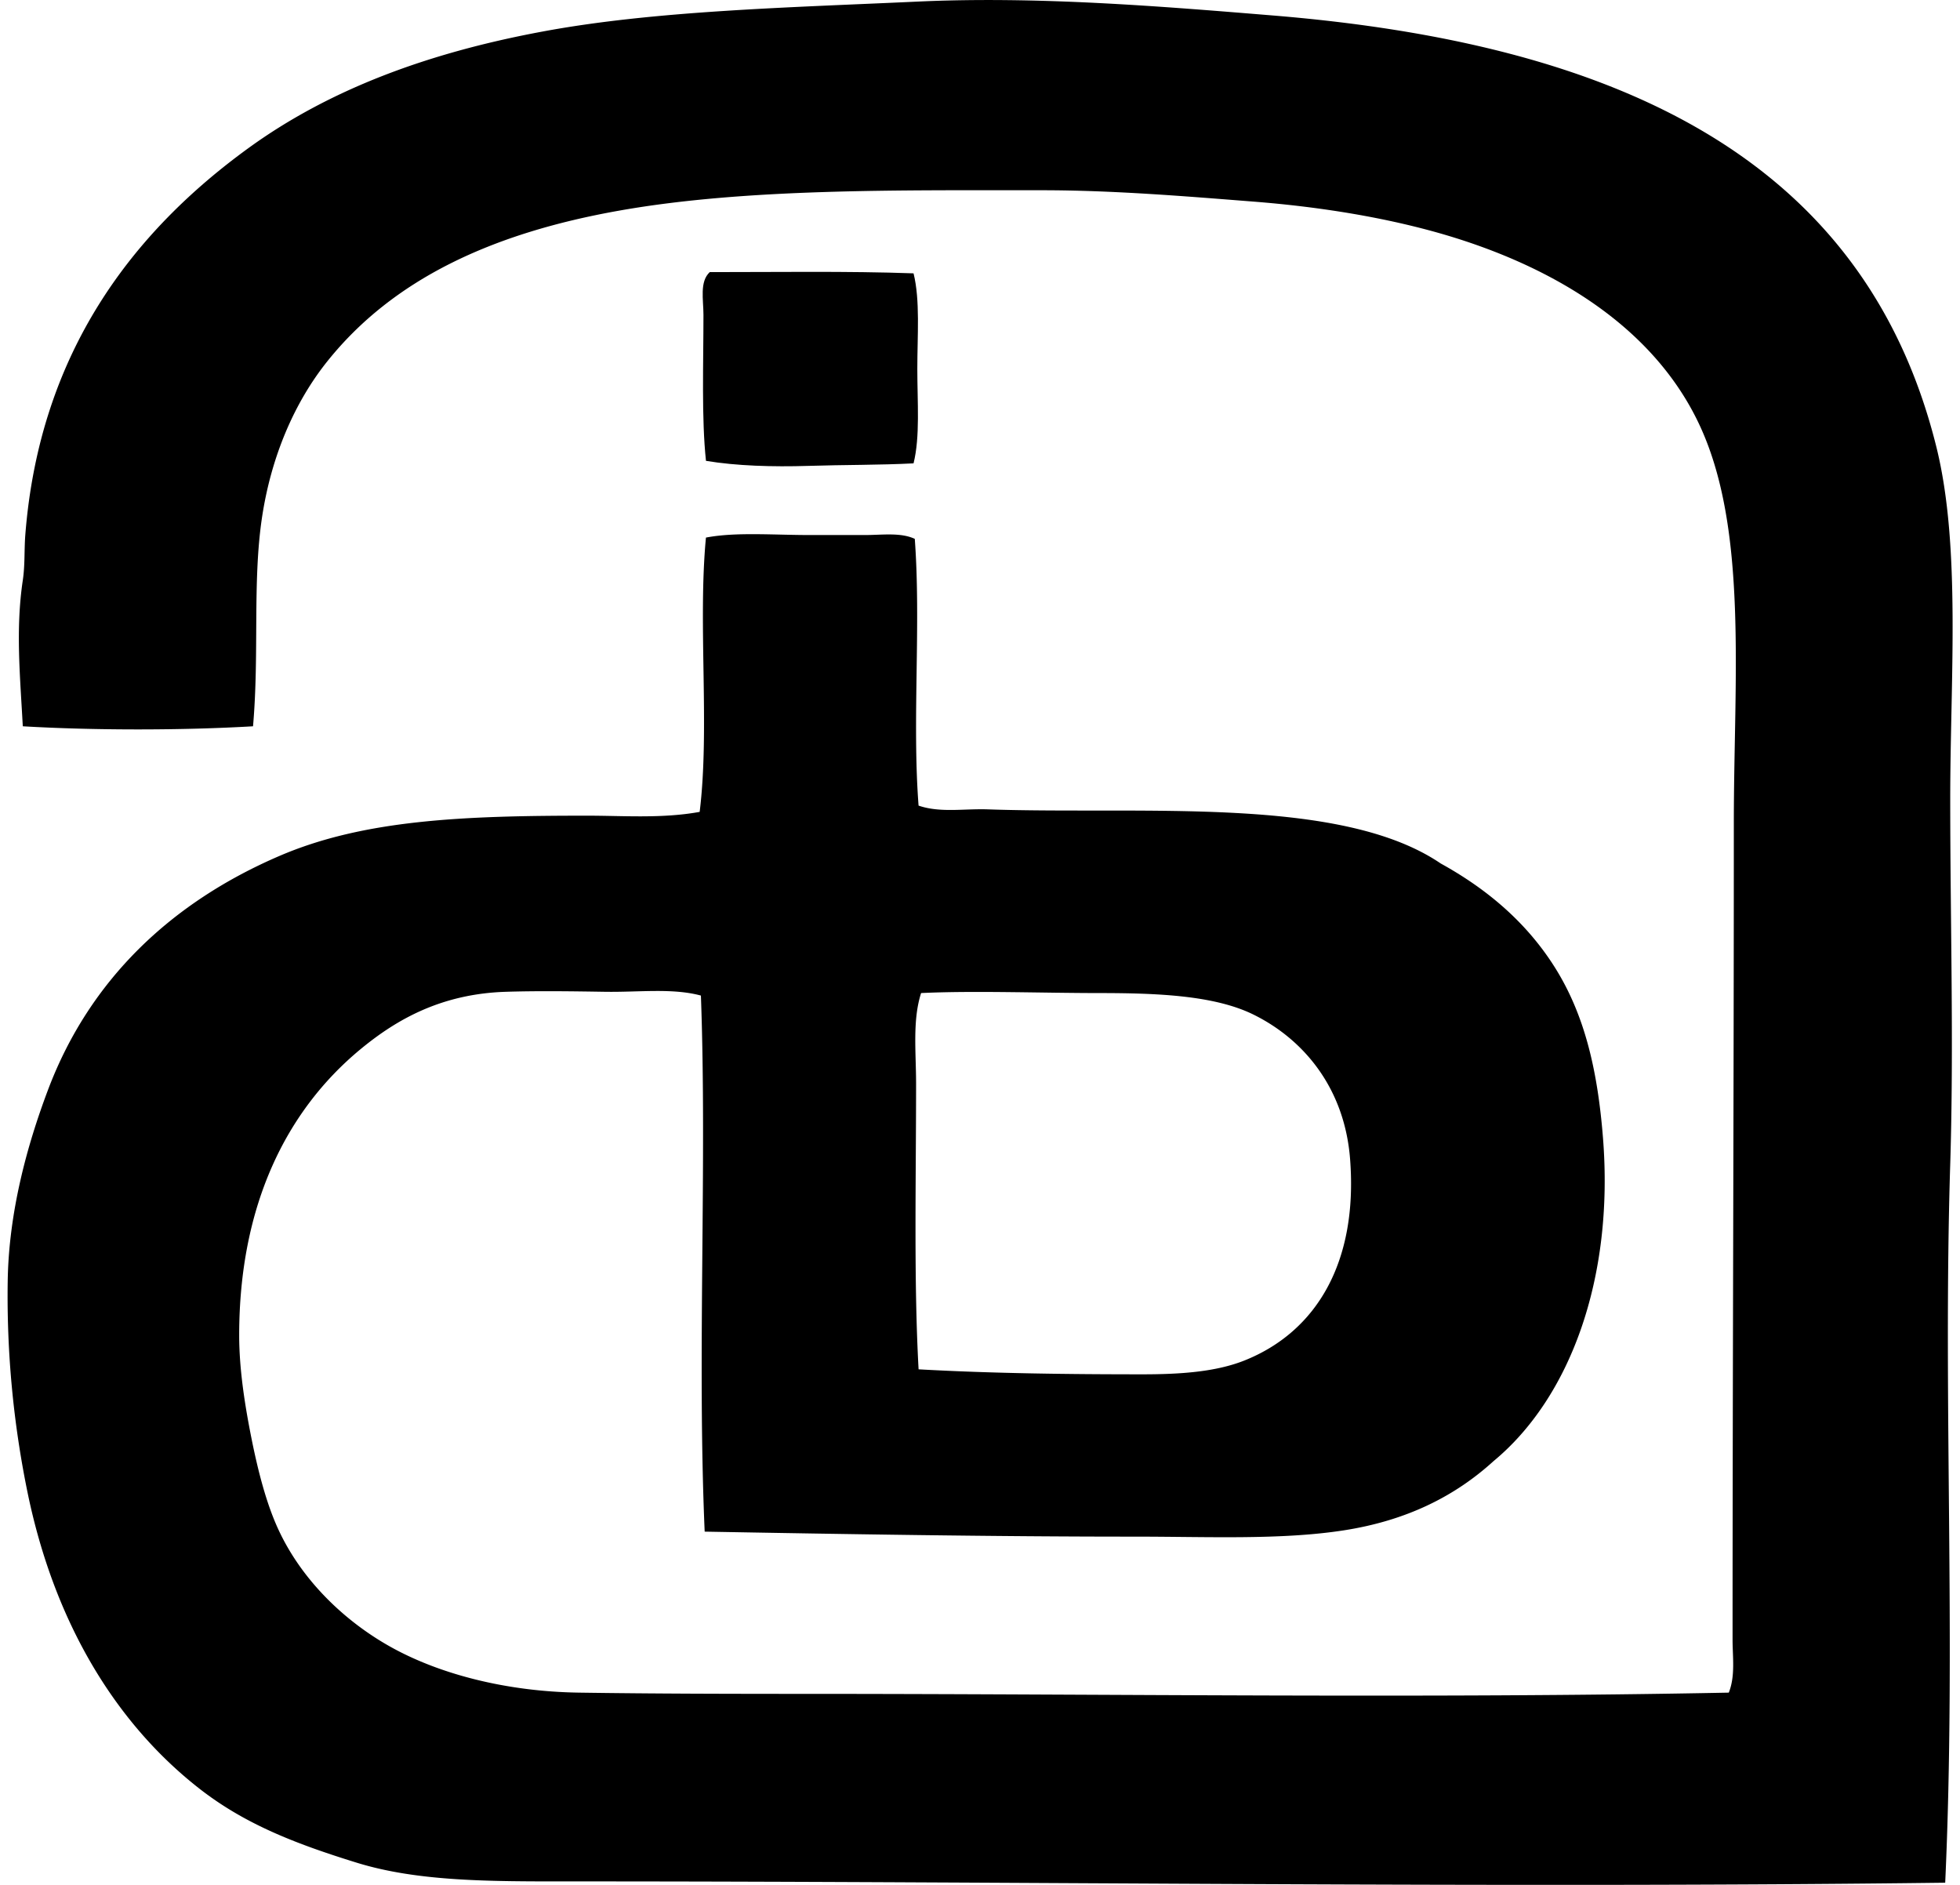
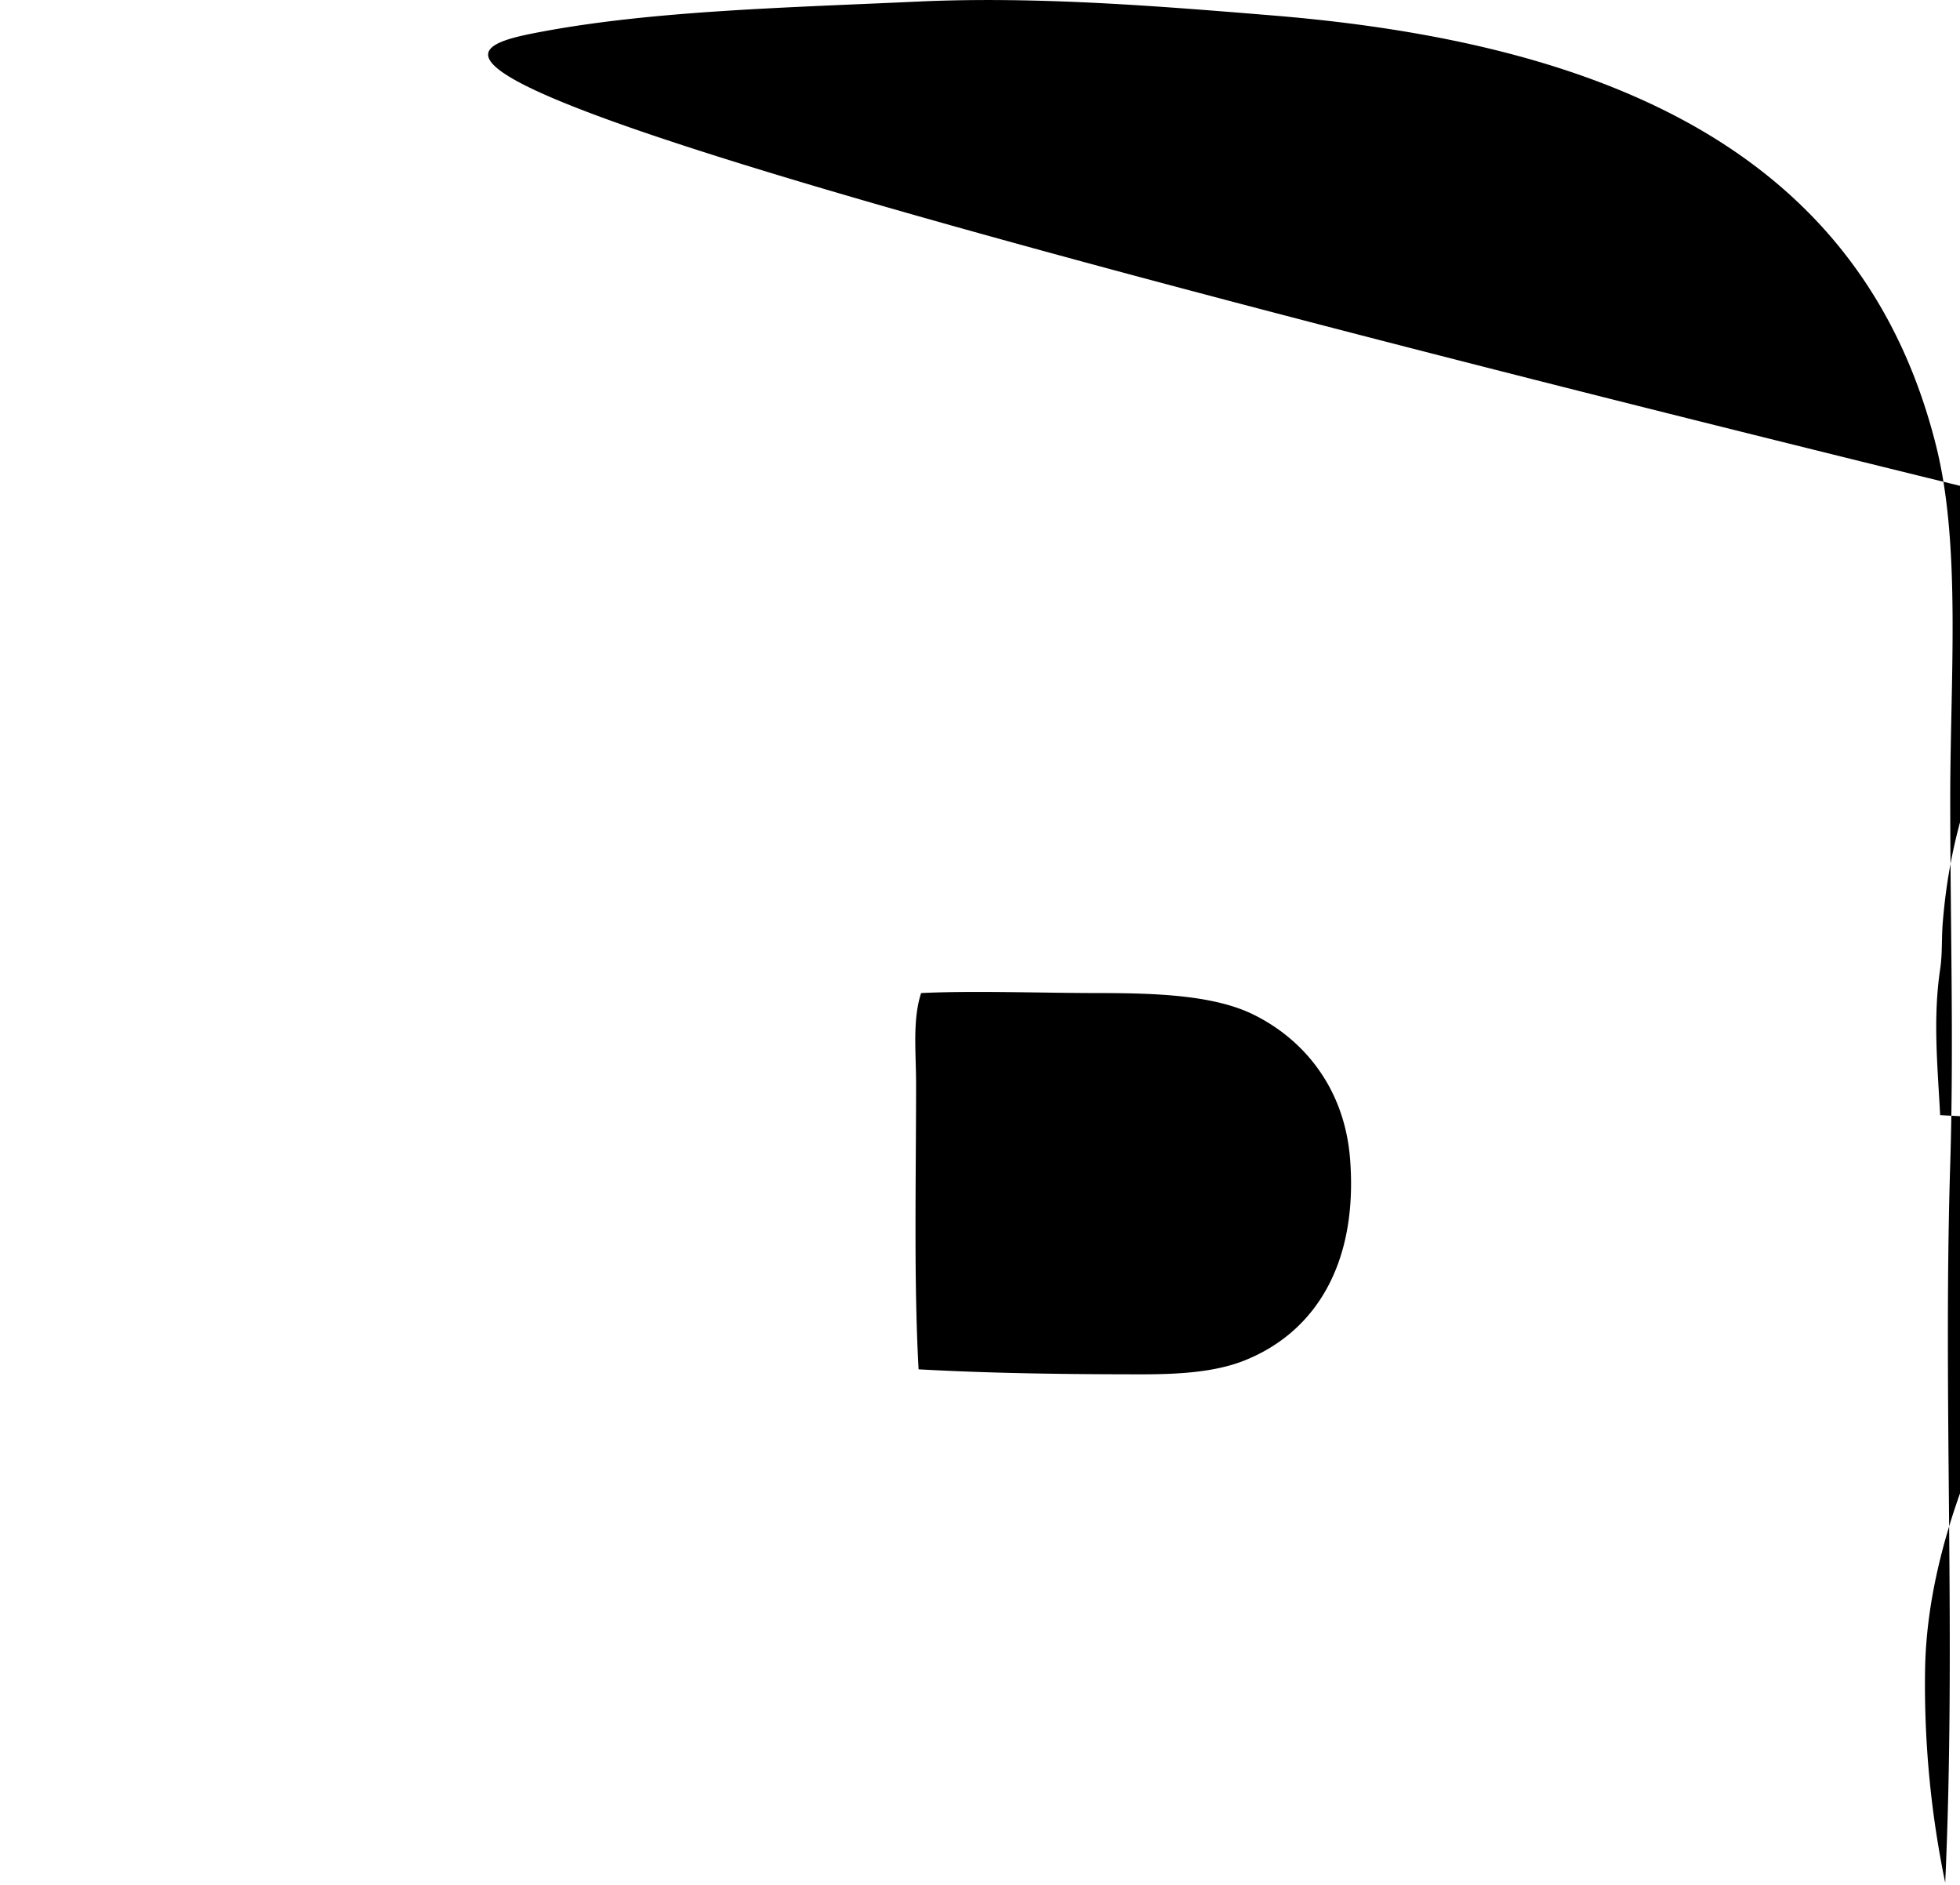
<svg xmlns="http://www.w3.org/2000/svg" width="208" height="200" fill="none" viewBox="0 0 208 200">
-   <path fill="#000" fill-rule="evenodd" d="M206.43 199.769c-47.654.594-97.486-.148-145.93-.137-8.599.005-16.18.021-22.696-2.002-6.43-1.991-11.843-4.078-16.688-7.877-9.045-7.081-15.372-17.826-18.162-31.243a103.691 103.691 0 0 1-2.136-22.563c.11-7.288 2.023-14.329 4.272-20.293 4.434-11.77 13.164-19.93 24.565-24.832 8.972-3.858 19.556-4.277 32.712-4.272 3.817 0 7.917.32 11.883-.403 1.087-8.833-.202-20.046.667-29.104 3.129-.605 7.13-.27 11.081-.27h5.741c1.886 0 3.826-.298 5.34.404.67 9.086-.29 19.268.402 28.305 2.294.788 4.823.31 7.341.398 16.575.573 37.455-1.466 48.065 5.739 4.977 2.746 9.158 6.306 12.15 11.081 3.067 4.902 4.487 10.662 5.074 18.022 1.194 14.975-3.525 27.63-11.617 34.318-4.105 3.737-9.239 6.311-15.886 7.342-6.672 1.035-14.461.667-22.163.667-14.923.005-31.307-.272-45.663-.53-.807-18.622.261-38.921-.4-56.881-3.024-.815-6.54-.347-10.148-.401-3.648-.057-7.218-.105-10.546 0-6.799.215-11.569 2.889-15.488 6.142-7.762 6.443-12.817 16.451-12.817 30.309 0 3.726.646 7.662 1.334 11.081.7 3.468 1.574 6.804 2.804 9.478 2.483 5.402 7.048 9.796 12.017 12.548 5.13 2.843 12.177 4.692 19.895 4.807 7.754.116 16.08.132 24.434.132 32.054.006 65.971.495 97.596-.132.707-1.765.401-3.788.401-5.606.002-29.201.134-57.002.134-86.652 0-15.424 1.552-31.364-3.739-42.456-4.856-10.183-15.281-16.578-27.103-20.03-5.991-1.743-12.892-2.9-20.161-3.467-7.242-.568-14.864-1.203-22.429-1.203-15.219.006-31.342-.215-44.726 2.14-13.632 2.396-24.13 7.298-31.11 16.02-3.471 4.34-5.976 10.105-6.944 16.688-.993 6.769-.262 14.318-.934 22.03-7.53.442-16.9.442-24.433 0-.283-5.315-.775-10.287 0-15.49.244-1.633.142-3.204.266-4.808 1.517-19.461 11.501-32.24 23.769-41.116C34.926 9.527 45.275 5.647 57.43 3.374 69.313 1.14 83.499.81 97.351.17c12.666-.59 25.806.497 37.651 1.466 35.956 2.94 62.789 14.762 70.492 45.794 2.623 10.557 1.469 24.703 1.469 37.38 0 12.83.392 26.13 0 38.721-.783 24.985.64 50.618-.533 76.238Zm-85.183-53.943c4.027 0 7.785-.259 10.815-1.467 7.608-3.032 12.06-10.382 11.213-21.363-.57-7.404-4.786-12.653-10.28-15.354-4.156-2.039-10.231-2.265-16.287-2.271-6.193 0-13.392-.269-18.958 0-.931 2.89-.533 6.274-.533 9.616 0 10.231-.25 20.976.266 30.309 7.891.441 16.166.53 23.764.53Z" clip-rule="evenodd" />
-   <path fill="#000" fill-rule="evenodd" d="M96.948 29.004c.71 2.863.4 6.584.4 10.146 0 3.535.305 7.177-.4 10.016-3.6.188-7.42.148-11.213.269-3.708.115-7.574.005-10.815-.536-.48-4.471-.267-10.363-.267-15.485 0-1.628-.43-3.516.667-4.541 6.715.005 14.714-.121 21.628.131Z" clip-rule="evenodd" />
+   <path fill="#000" fill-rule="evenodd" d="M206.43 199.769a103.691 103.691 0 0 1-2.136-22.563c.11-7.288 2.023-14.329 4.272-20.293 4.434-11.77 13.164-19.93 24.565-24.832 8.972-3.858 19.556-4.277 32.712-4.272 3.817 0 7.917.32 11.883-.403 1.087-8.833-.202-20.046.667-29.104 3.129-.605 7.13-.27 11.081-.27h5.741c1.886 0 3.826-.298 5.34.404.67 9.086-.29 19.268.402 28.305 2.294.788 4.823.31 7.341.398 16.575.573 37.455-1.466 48.065 5.739 4.977 2.746 9.158 6.306 12.15 11.081 3.067 4.902 4.487 10.662 5.074 18.022 1.194 14.975-3.525 27.63-11.617 34.318-4.105 3.737-9.239 6.311-15.886 7.342-6.672 1.035-14.461.667-22.163.667-14.923.005-31.307-.272-45.663-.53-.807-18.622.261-38.921-.4-56.881-3.024-.815-6.54-.347-10.148-.401-3.648-.057-7.218-.105-10.546 0-6.799.215-11.569 2.889-15.488 6.142-7.762 6.443-12.817 16.451-12.817 30.309 0 3.726.646 7.662 1.334 11.081.7 3.468 1.574 6.804 2.804 9.478 2.483 5.402 7.048 9.796 12.017 12.548 5.13 2.843 12.177 4.692 19.895 4.807 7.754.116 16.08.132 24.434.132 32.054.006 65.971.495 97.596-.132.707-1.765.401-3.788.401-5.606.002-29.201.134-57.002.134-86.652 0-15.424 1.552-31.364-3.739-42.456-4.856-10.183-15.281-16.578-27.103-20.03-5.991-1.743-12.892-2.9-20.161-3.467-7.242-.568-14.864-1.203-22.429-1.203-15.219.006-31.342-.215-44.726 2.14-13.632 2.396-24.13 7.298-31.11 16.02-3.471 4.34-5.976 10.105-6.944 16.688-.993 6.769-.262 14.318-.934 22.03-7.53.442-16.9.442-24.433 0-.283-5.315-.775-10.287 0-15.49.244-1.633.142-3.204.266-4.808 1.517-19.461 11.501-32.24 23.769-41.116C34.926 9.527 45.275 5.647 57.43 3.374 69.313 1.14 83.499.81 97.351.17c12.666-.59 25.806.497 37.651 1.466 35.956 2.94 62.789 14.762 70.492 45.794 2.623 10.557 1.469 24.703 1.469 37.38 0 12.83.392 26.13 0 38.721-.783 24.985.64 50.618-.533 76.238Zm-85.183-53.943c4.027 0 7.785-.259 10.815-1.467 7.608-3.032 12.06-10.382 11.213-21.363-.57-7.404-4.786-12.653-10.28-15.354-4.156-2.039-10.231-2.265-16.287-2.271-6.193 0-13.392-.269-18.958 0-.931 2.89-.533 6.274-.533 9.616 0 10.231-.25 20.976.266 30.309 7.891.441 16.166.53 23.764.53Z" clip-rule="evenodd" />
</svg>